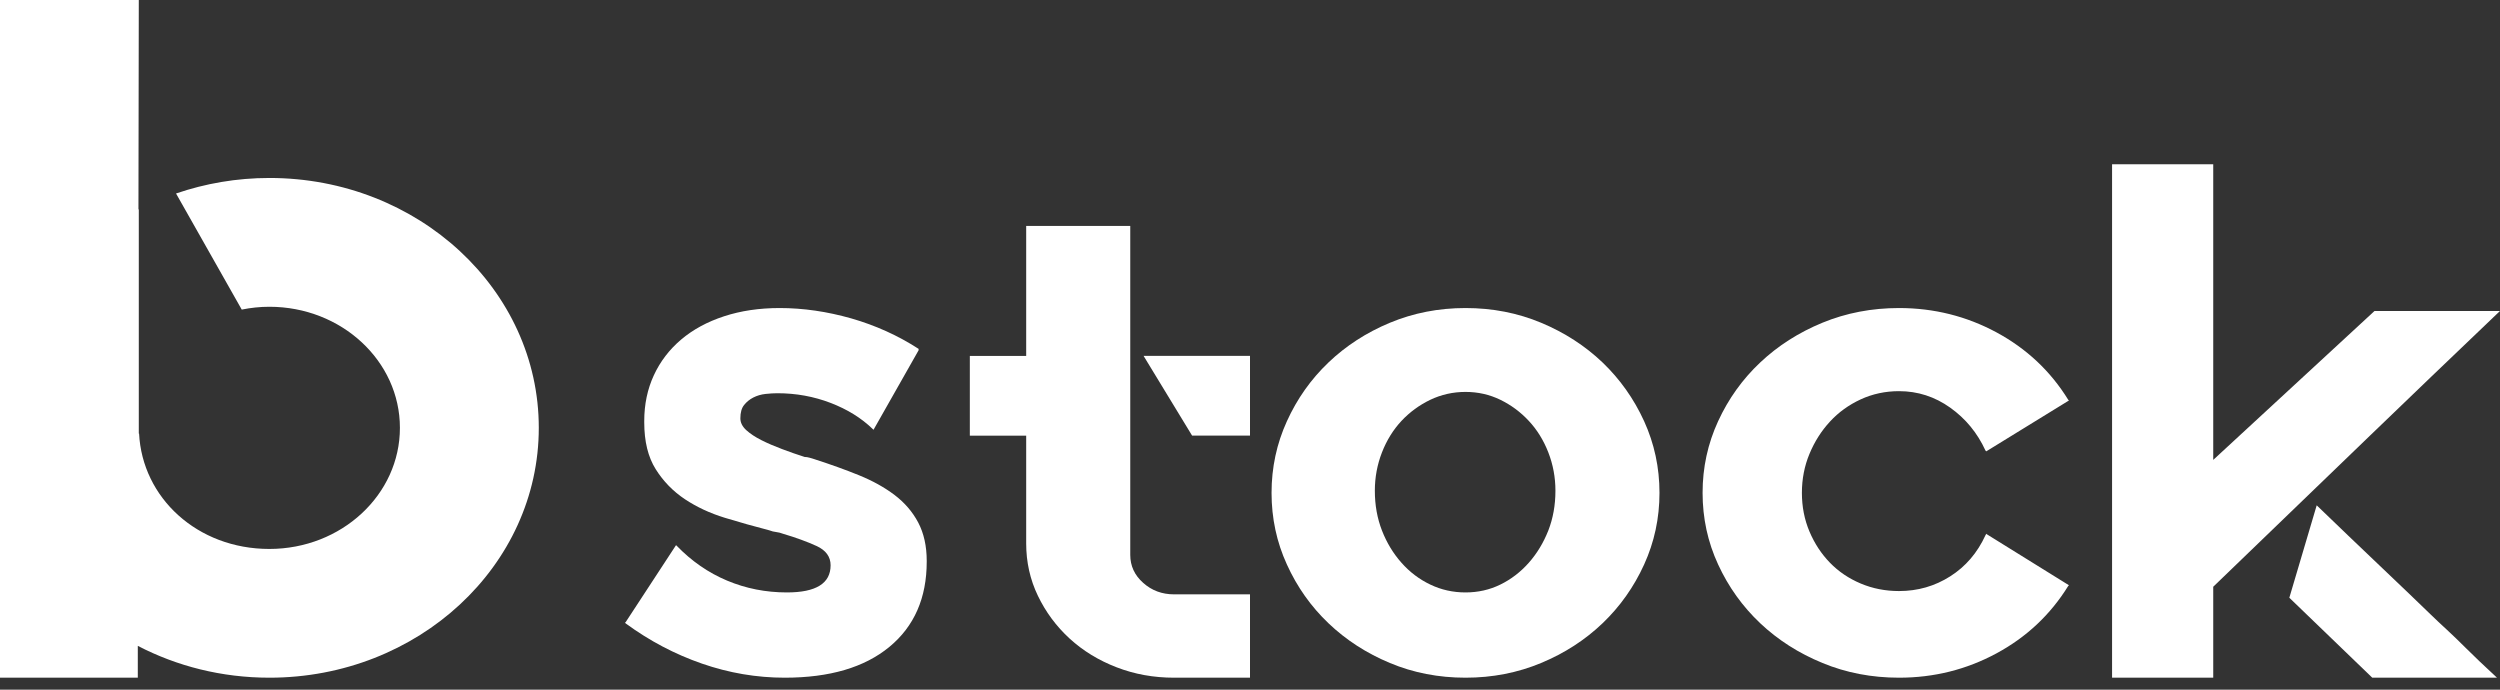
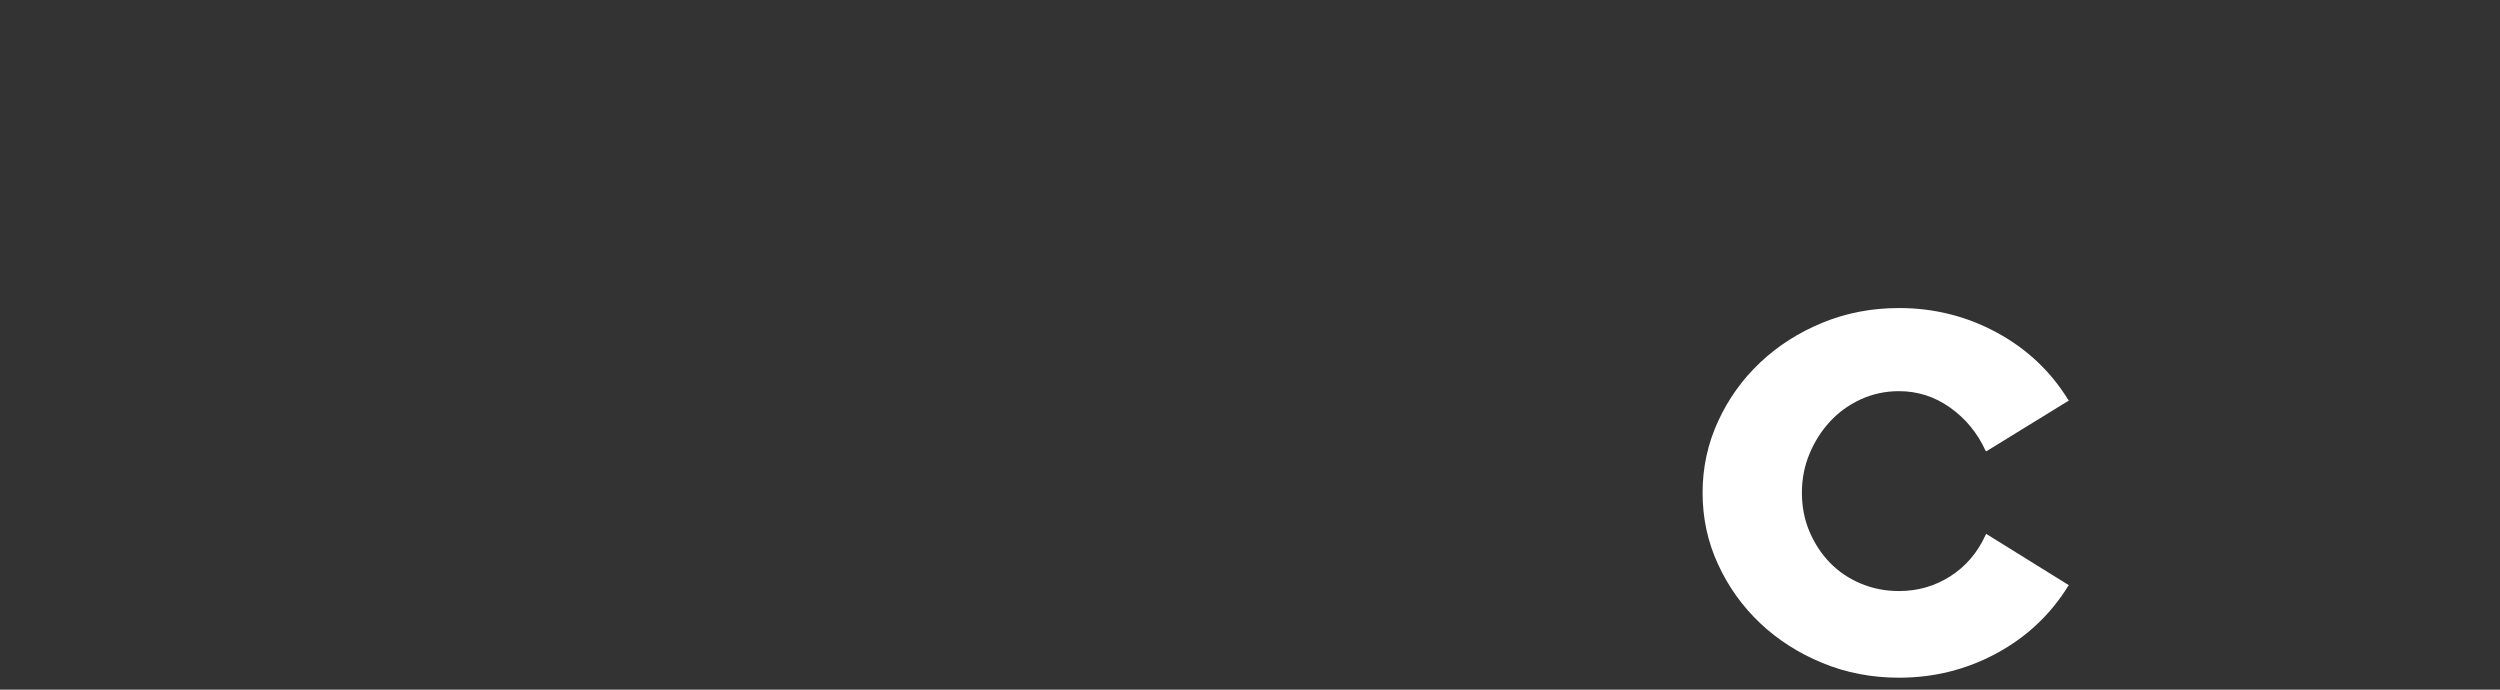
<svg xmlns="http://www.w3.org/2000/svg" width="116" height="32" viewBox="0 0 116 32" fill="none">
  <rect x="0" y="0" width="116" height="32" fill="#333333" stroke="none" />
-   <path d="M12.5 8.258C10.977 8.258 9.519 8.515 8.168 8.978L11.217 14.365C11.631 14.281 12.058 14.234 12.498 14.234C15.845 14.234 18.556 16.749 18.556 19.852C18.556 22.955 15.845 25.471 12.498 25.471C9.152 25.471 6.6 23.094 6.453 20.111L6.44 20.125V9.711C6.44 9.711 6.43 9.717 6.424 9.719L6.44 0H0V31.445H6.394V29.968C8.202 30.908 10.284 31.445 12.5 31.445C19.404 31.445 25 26.254 25 19.851C25 13.447 19.404 8.258 12.5 8.258Z" fill="white" />
-   <path d="M37.786 21.305C38.542 21.549 39.233 21.797 39.861 22.053C40.49 22.309 41.039 22.613 41.507 22.967C41.975 23.322 42.342 23.747 42.606 24.247C42.868 24.746 43 25.34 43 26.026V26.06C43 27.745 42.422 29.063 41.267 30.016C40.112 30.969 38.493 31.445 36.412 31.445C35.108 31.445 33.827 31.227 32.569 30.791C31.312 30.355 30.134 29.734 29.035 28.929L29 28.895L29.035 28.861L31.368 25.295L31.403 25.328C32.09 26.037 32.866 26.575 33.736 26.94C34.605 27.305 35.531 27.489 36.515 27.489C37.864 27.489 38.54 27.07 38.54 26.229C38.54 25.832 38.322 25.533 37.888 25.334C37.453 25.135 36.938 24.947 36.343 24.77C36.228 24.727 36.119 24.698 36.017 24.687C35.914 24.676 35.805 24.65 35.69 24.605C35.005 24.428 34.318 24.234 33.631 24.025C32.946 23.815 32.327 23.527 31.779 23.163C31.232 22.798 30.778 22.335 30.425 21.771C30.07 21.207 29.893 20.483 29.893 19.599V19.534C29.893 18.761 30.042 18.052 30.339 17.411C30.636 16.77 31.059 16.217 31.609 15.752C32.158 15.288 32.822 14.929 33.598 14.675C34.374 14.421 35.232 14.293 36.172 14.293C37.27 14.293 38.379 14.455 39.5 14.774C40.62 15.096 41.663 15.566 42.623 16.187V16.253L40.531 19.942L40.496 19.908C39.97 19.398 39.318 18.994 38.54 18.695C37.761 18.396 36.938 18.246 36.069 18.246C35.908 18.246 35.725 18.257 35.52 18.279C35.314 18.302 35.126 18.357 34.953 18.445C34.782 18.533 34.638 18.65 34.524 18.795C34.409 18.939 34.353 19.144 34.353 19.41C34.353 19.609 34.444 19.791 34.627 19.959C34.809 20.124 35.044 20.28 35.329 20.423C35.615 20.568 35.935 20.705 36.29 20.838C36.645 20.972 36.993 21.094 37.336 21.203C37.404 21.203 37.48 21.214 37.56 21.237C37.639 21.26 37.715 21.282 37.783 21.303L37.786 21.305Z" fill="white" />
-   <path d="M52.444 25.746C52.444 26.257 52.643 26.69 53.044 27.045C53.442 27.401 53.921 27.578 54.477 27.578H58V31.445H54.477C53.532 31.445 52.643 31.285 51.809 30.962C50.973 30.64 50.248 30.195 49.63 29.629C49.012 29.062 48.523 28.402 48.159 27.646C47.796 26.892 47.615 26.079 47.615 25.214V20.214H45V16.515H47.615V10.482H52.444V25.746ZM58 16.513V20.212H55.313L53.062 16.513H58Z" fill="white" />
-   <path d="M68 14.293C69.25 14.293 70.42 14.521 71.509 14.976C72.598 15.431 73.548 16.046 74.36 16.82C75.17 17.597 75.813 18.505 76.288 19.545C76.762 20.586 77 21.694 77 22.869C77 24.044 76.762 25.152 76.288 26.193C75.813 27.235 75.17 28.143 74.36 28.918C73.548 29.694 72.598 30.309 71.509 30.762C70.42 31.216 69.25 31.445 68 31.445C66.75 31.445 65.578 31.218 64.491 30.762C63.402 30.309 62.452 29.692 61.64 28.918C60.828 28.143 60.185 27.235 59.712 26.193C59.236 25.152 59 24.044 59 22.869C59 21.694 59.238 20.586 59.712 19.545C60.185 18.503 60.828 17.595 61.64 16.82C62.45 16.046 63.4 15.431 64.491 14.976C65.58 14.523 66.75 14.293 68 14.293ZM68 27.489C68.578 27.489 69.117 27.369 69.616 27.124C70.114 26.881 70.554 26.543 70.937 26.111C71.319 25.678 71.619 25.18 71.842 24.616C72.062 24.05 72.172 23.435 72.172 22.771C72.172 22.151 72.062 21.558 71.842 20.992C71.621 20.427 71.32 19.94 70.937 19.53C70.556 19.12 70.115 18.793 69.616 18.55C69.119 18.308 68.578 18.185 68 18.185C67.422 18.185 66.876 18.308 66.366 18.55C65.857 18.795 65.411 19.122 65.028 19.53C64.646 19.94 64.343 20.427 64.123 20.992C63.903 21.557 63.793 22.151 63.793 22.771C63.793 23.435 63.903 24.05 64.123 24.616C64.343 25.18 64.644 25.68 65.028 26.111C65.409 26.543 65.855 26.881 66.366 27.124C66.876 27.369 67.42 27.489 68 27.489Z" fill="white" />
  <path d="M92.199 24.796L96 27.156L95.964 27.19C95.142 28.519 94.034 29.561 92.639 30.315C91.243 31.069 89.735 31.445 88.116 31.445C86.85 31.445 85.663 31.218 84.562 30.762C83.459 30.309 82.497 29.694 81.674 28.918C80.852 28.141 80.201 27.233 79.721 26.192C79.239 25.15 79 24.042 79 22.867C79 21.692 79.241 20.585 79.721 19.543C80.201 18.501 80.852 17.593 81.674 16.819C82.495 16.044 83.457 15.429 84.562 14.974C85.665 14.521 86.85 14.293 88.116 14.293C89.735 14.293 91.243 14.671 92.639 15.423C94.034 16.177 95.144 17.219 95.964 18.548L96 18.582L92.163 20.942L92.127 20.908C91.751 20.088 91.205 19.424 90.49 18.915C89.773 18.405 88.983 18.15 88.114 18.15C87.481 18.15 86.888 18.277 86.336 18.531C85.784 18.787 85.309 19.129 84.91 19.562C84.512 19.994 84.195 20.492 83.96 21.058C83.725 21.622 83.608 22.228 83.608 22.869C83.608 23.51 83.725 24.11 83.96 24.665C84.195 25.22 84.512 25.701 84.91 26.111C85.309 26.521 85.784 26.842 86.336 27.075C86.888 27.308 87.481 27.425 88.114 27.425C88.983 27.425 89.773 27.198 90.49 26.742C91.205 26.289 91.751 25.652 92.127 24.832L92.163 24.766L92.199 24.8V24.796Z" fill="white" />
-   <path d="M116 14.429C113.788 16.539 111.777 18.468 109.965 20.215L102.694 27.225V31.445H98V7.623H102.694V21.339L110.176 14.431H116V14.429ZM107.495 23.447C108.577 24.491 109.454 25.33 110.124 25.966C110.795 26.601 111.342 27.123 111.765 27.531C112.189 27.939 112.524 28.263 112.772 28.501C113.019 28.74 113.271 28.979 113.53 29.215C113.788 29.454 114.089 29.743 114.431 30.084C114.772 30.425 115.247 30.879 115.86 31.445H110.073L110.037 31.41L106.225 27.735L107.495 23.447Z" fill="white" />
</svg>